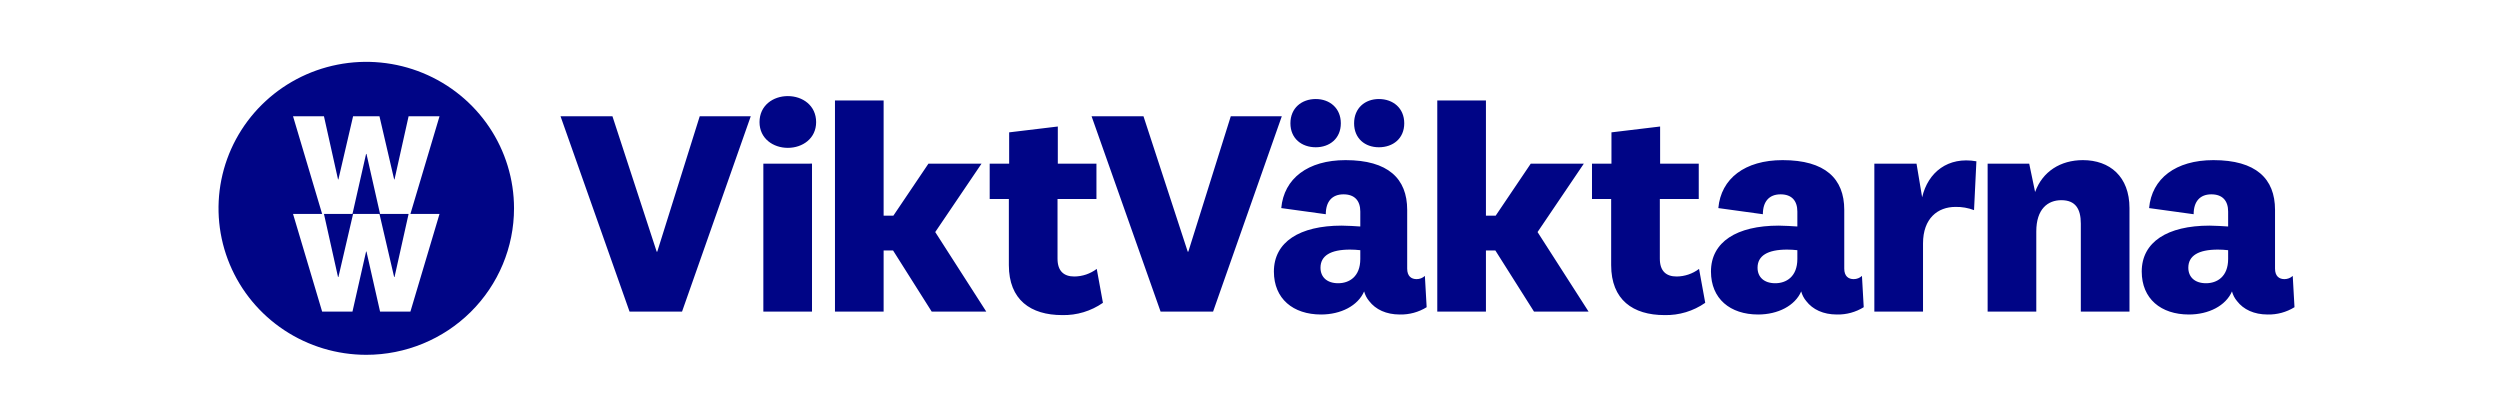
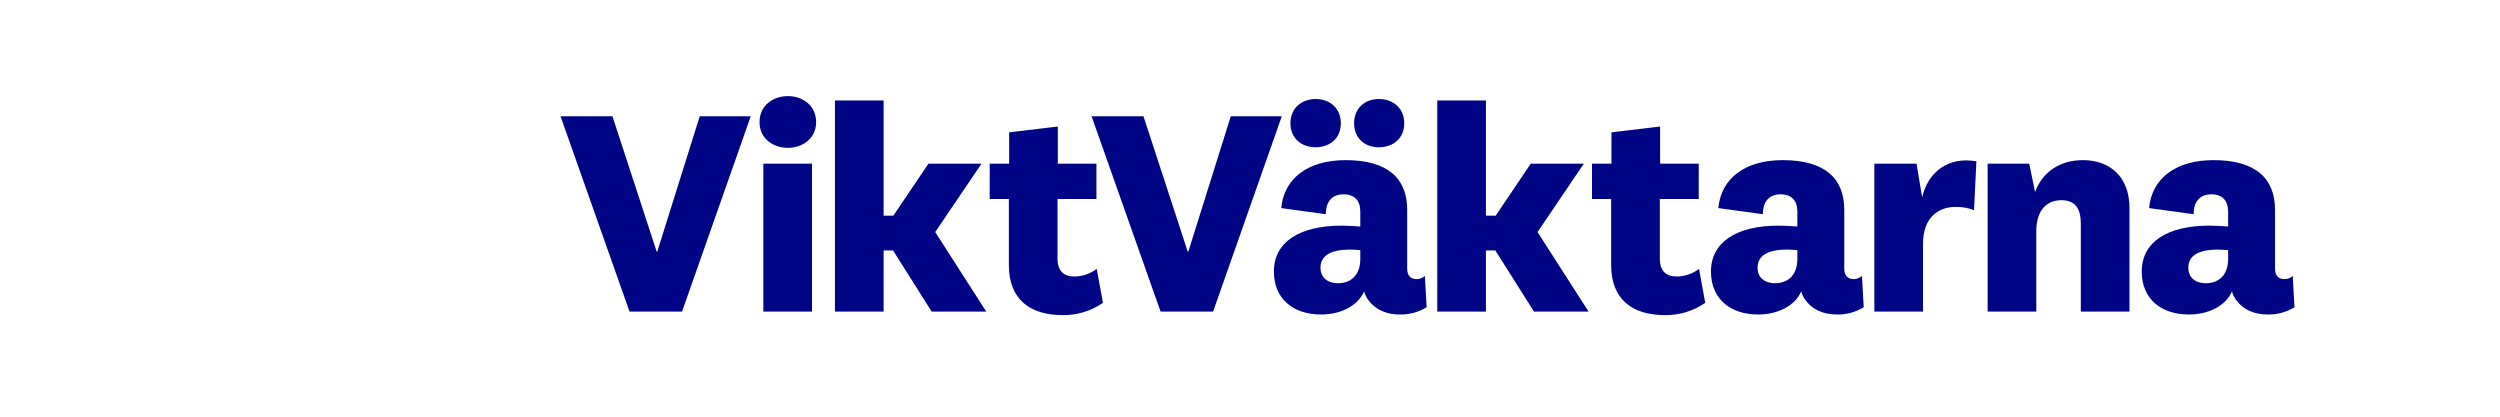
<svg xmlns="http://www.w3.org/2000/svg" width="192" height="32" viewBox="0 0 192 32" fill="none">
-   <rect width="192" height="32" fill="white" />
-   <path d="M39.477 16C39.477 13.775 38.812 11.6 37.565 9.75C36.318 7.9 34.546 6.458 32.472 5.606C30.399 4.755 28.117 4.532 25.916 4.966C23.715 5.4 21.693 6.472 20.106 8.045C18.519 9.618 17.438 11.623 17 13.805C16.563 15.988 16.787 18.25 17.646 20.305C18.505 22.361 19.959 24.118 21.826 25.354C23.692 26.59 25.886 27.25 28.13 27.25C31.139 27.25 34.026 26.065 36.154 23.955C38.282 21.845 39.477 18.984 39.477 16V16ZM31.52 16.43H33.755L31.52 23.93H29.189L28.145 19.32H28.115L27.07 23.93H24.74L22.505 16.43H24.74L22.505 8.93H24.88L25.96 13.777H25.99L27.117 8.93H29.143L30.27 13.777H30.299L31.38 8.93H33.755L31.52 16.43ZM30.299 21.276L31.38 16.43H29.189L28.145 11.82H28.115L27.07 16.43H24.88L25.96 21.276H25.99L27.117 16.43H29.143L30.27 21.276H30.299Z" fill="#000586" />
  <path d="M53.739 8.93H57.658L52.381 23.93H48.349L43.049 8.93H47.036L50.433 19.326H50.478L53.739 8.93ZM60.505 11.355C59.372 11.355 58.331 10.636 58.331 9.379C58.331 8.099 59.372 7.38 60.505 7.38C61.637 7.38 62.679 8.099 62.679 9.379C62.679 10.636 61.637 11.355 60.505 11.355ZM62.362 12.567V23.93H58.625V12.568L62.362 12.567ZM75.745 23.93H71.554L68.588 19.237H67.862V23.93H64.126V7.717H67.862V16.565H68.61L71.305 12.568H75.382L71.826 17.822L75.745 23.93ZM84.705 23.256C83.792 23.893 82.697 24.224 81.58 24.199C79.156 24.199 77.48 23.032 77.48 20.359V15.285H76.008V12.568H77.503V10.165L81.24 9.716V12.568H84.207V15.285H81.218V19.866C81.218 20.808 81.693 21.235 82.508 21.235C83.131 21.23 83.735 21.025 84.23 20.651L84.705 23.256ZM94.524 8.93H98.442L93.165 23.93H89.133L83.833 8.93H87.82L91.217 19.326H91.263L94.524 8.93ZM108.072 20.629C108.072 21.213 108.389 21.437 108.797 21.437C109.032 21.438 109.259 21.349 109.431 21.19L109.567 23.593C108.95 23.975 108.234 24.17 107.506 24.154C106.464 24.154 105.65 23.773 105.15 23.121C104.969 22.905 104.838 22.652 104.765 22.38C104.29 23.481 102.976 24.154 101.459 24.154C99.307 24.154 97.835 22.942 97.835 20.854C97.835 18.586 99.805 17.328 103.044 17.328C103.497 17.328 104.086 17.373 104.471 17.395V16.25C104.471 15.419 104.041 14.925 103.18 14.925C102.297 14.925 101.821 15.487 101.821 16.452L98.401 15.981C98.605 13.713 100.439 12.298 103.339 12.298C106.6 12.298 108.072 13.713 108.072 16.115V20.629ZM101.051 11.31C99.964 11.31 99.104 10.636 99.104 9.469C99.104 8.301 99.964 7.605 101.051 7.605C102.116 7.605 102.976 8.301 102.976 9.469C102.976 10.636 102.116 11.31 101.051 11.31ZM104.471 19.214C104.208 19.185 103.943 19.17 103.678 19.169C102.184 19.169 101.414 19.641 101.414 20.561C101.414 21.28 101.911 21.752 102.773 21.752C103.611 21.752 104.471 21.257 104.471 19.888L104.471 19.214ZM105.898 11.31C104.833 11.31 103.995 10.636 103.995 9.469C103.995 8.301 104.833 7.605 105.898 7.605C106.985 7.605 107.846 8.301 107.846 9.469C107.846 10.636 106.985 11.31 105.898 11.31V11.31ZM122.002 23.93H117.811L114.844 19.237H114.12V23.93H110.383V7.717H114.12V16.565H114.867L117.563 12.568H121.639L118.084 17.822L122.002 23.93ZM130.962 23.256C130.049 23.893 128.954 24.224 127.837 24.199C125.414 24.199 123.737 23.032 123.737 20.359V15.285H122.265V12.568H123.76V10.165L127.497 9.716V12.568H130.464V15.285H127.475V19.866C127.475 20.808 127.95 21.235 128.765 21.235C129.388 21.23 129.992 21.026 130.487 20.651L130.962 23.256ZM141.639 20.629C141.639 21.213 141.956 21.437 142.364 21.437C142.599 21.438 142.826 21.349 142.998 21.19L143.134 23.593C142.517 23.975 141.801 24.17 141.073 24.154C140.031 24.154 139.216 23.773 138.717 23.121C138.536 22.905 138.405 22.652 138.332 22.38C137.857 23.481 136.543 24.154 135.026 24.154C132.874 24.154 131.402 22.942 131.402 20.854C131.402 18.586 133.372 17.328 136.611 17.328C137.065 17.328 137.653 17.373 138.037 17.395V16.25C138.037 15.419 137.607 14.925 136.747 14.925C135.863 14.925 135.388 15.487 135.388 16.452L131.968 15.981C132.172 13.713 134.006 12.298 136.905 12.298C140.167 12.298 141.639 13.713 141.639 16.115V20.629ZM138.037 19.214C137.774 19.185 137.51 19.17 137.245 19.169C135.75 19.169 134.98 19.641 134.98 20.561C134.98 21.28 135.478 21.752 136.34 21.752C137.177 21.752 138.037 21.258 138.037 19.888V19.214ZM151.606 16.138C151.151 15.964 150.666 15.88 150.179 15.891C148.82 15.891 147.688 16.767 147.688 18.698V23.93H143.95V12.568H147.189L147.62 15.15C148.073 13.219 149.613 12.006 151.787 12.388L151.606 16.138ZM156.296 14.746C156.863 13.174 158.243 12.298 159.965 12.298C162.027 12.298 163.544 13.556 163.544 15.981V23.93H159.807V17.171C159.807 16.048 159.4 15.374 158.312 15.374C157.27 15.374 156.387 16.048 156.387 17.777V23.93H152.65V12.568H155.843L156.296 14.746ZM174.722 20.629C174.722 21.213 175.04 21.437 175.447 21.437C175.683 21.437 175.909 21.349 176.082 21.19L176.217 23.593C175.6 23.975 174.884 24.17 174.156 24.154C173.114 24.154 172.299 23.773 171.801 23.121C171.619 22.905 171.488 22.652 171.416 22.38C170.94 23.481 169.627 24.154 168.109 24.154C165.957 24.154 164.485 22.942 164.485 20.854C164.485 18.586 166.455 17.328 169.694 17.328C170.147 17.328 170.736 17.373 171.121 17.395V16.25C171.121 15.419 170.691 14.925 169.83 14.925C168.947 14.925 168.472 15.487 168.472 16.452L165.051 15.981C165.255 13.713 167.09 12.298 169.989 12.298C173.25 12.298 174.722 13.713 174.722 16.115L174.722 20.629ZM171.121 19.214C170.858 19.185 170.593 19.17 170.329 19.169C168.834 19.169 168.063 19.641 168.063 20.561C168.063 21.28 168.562 21.752 169.422 21.752C170.26 21.752 171.121 21.258 171.121 19.888V19.214Z" fill="#000586" />
</svg>